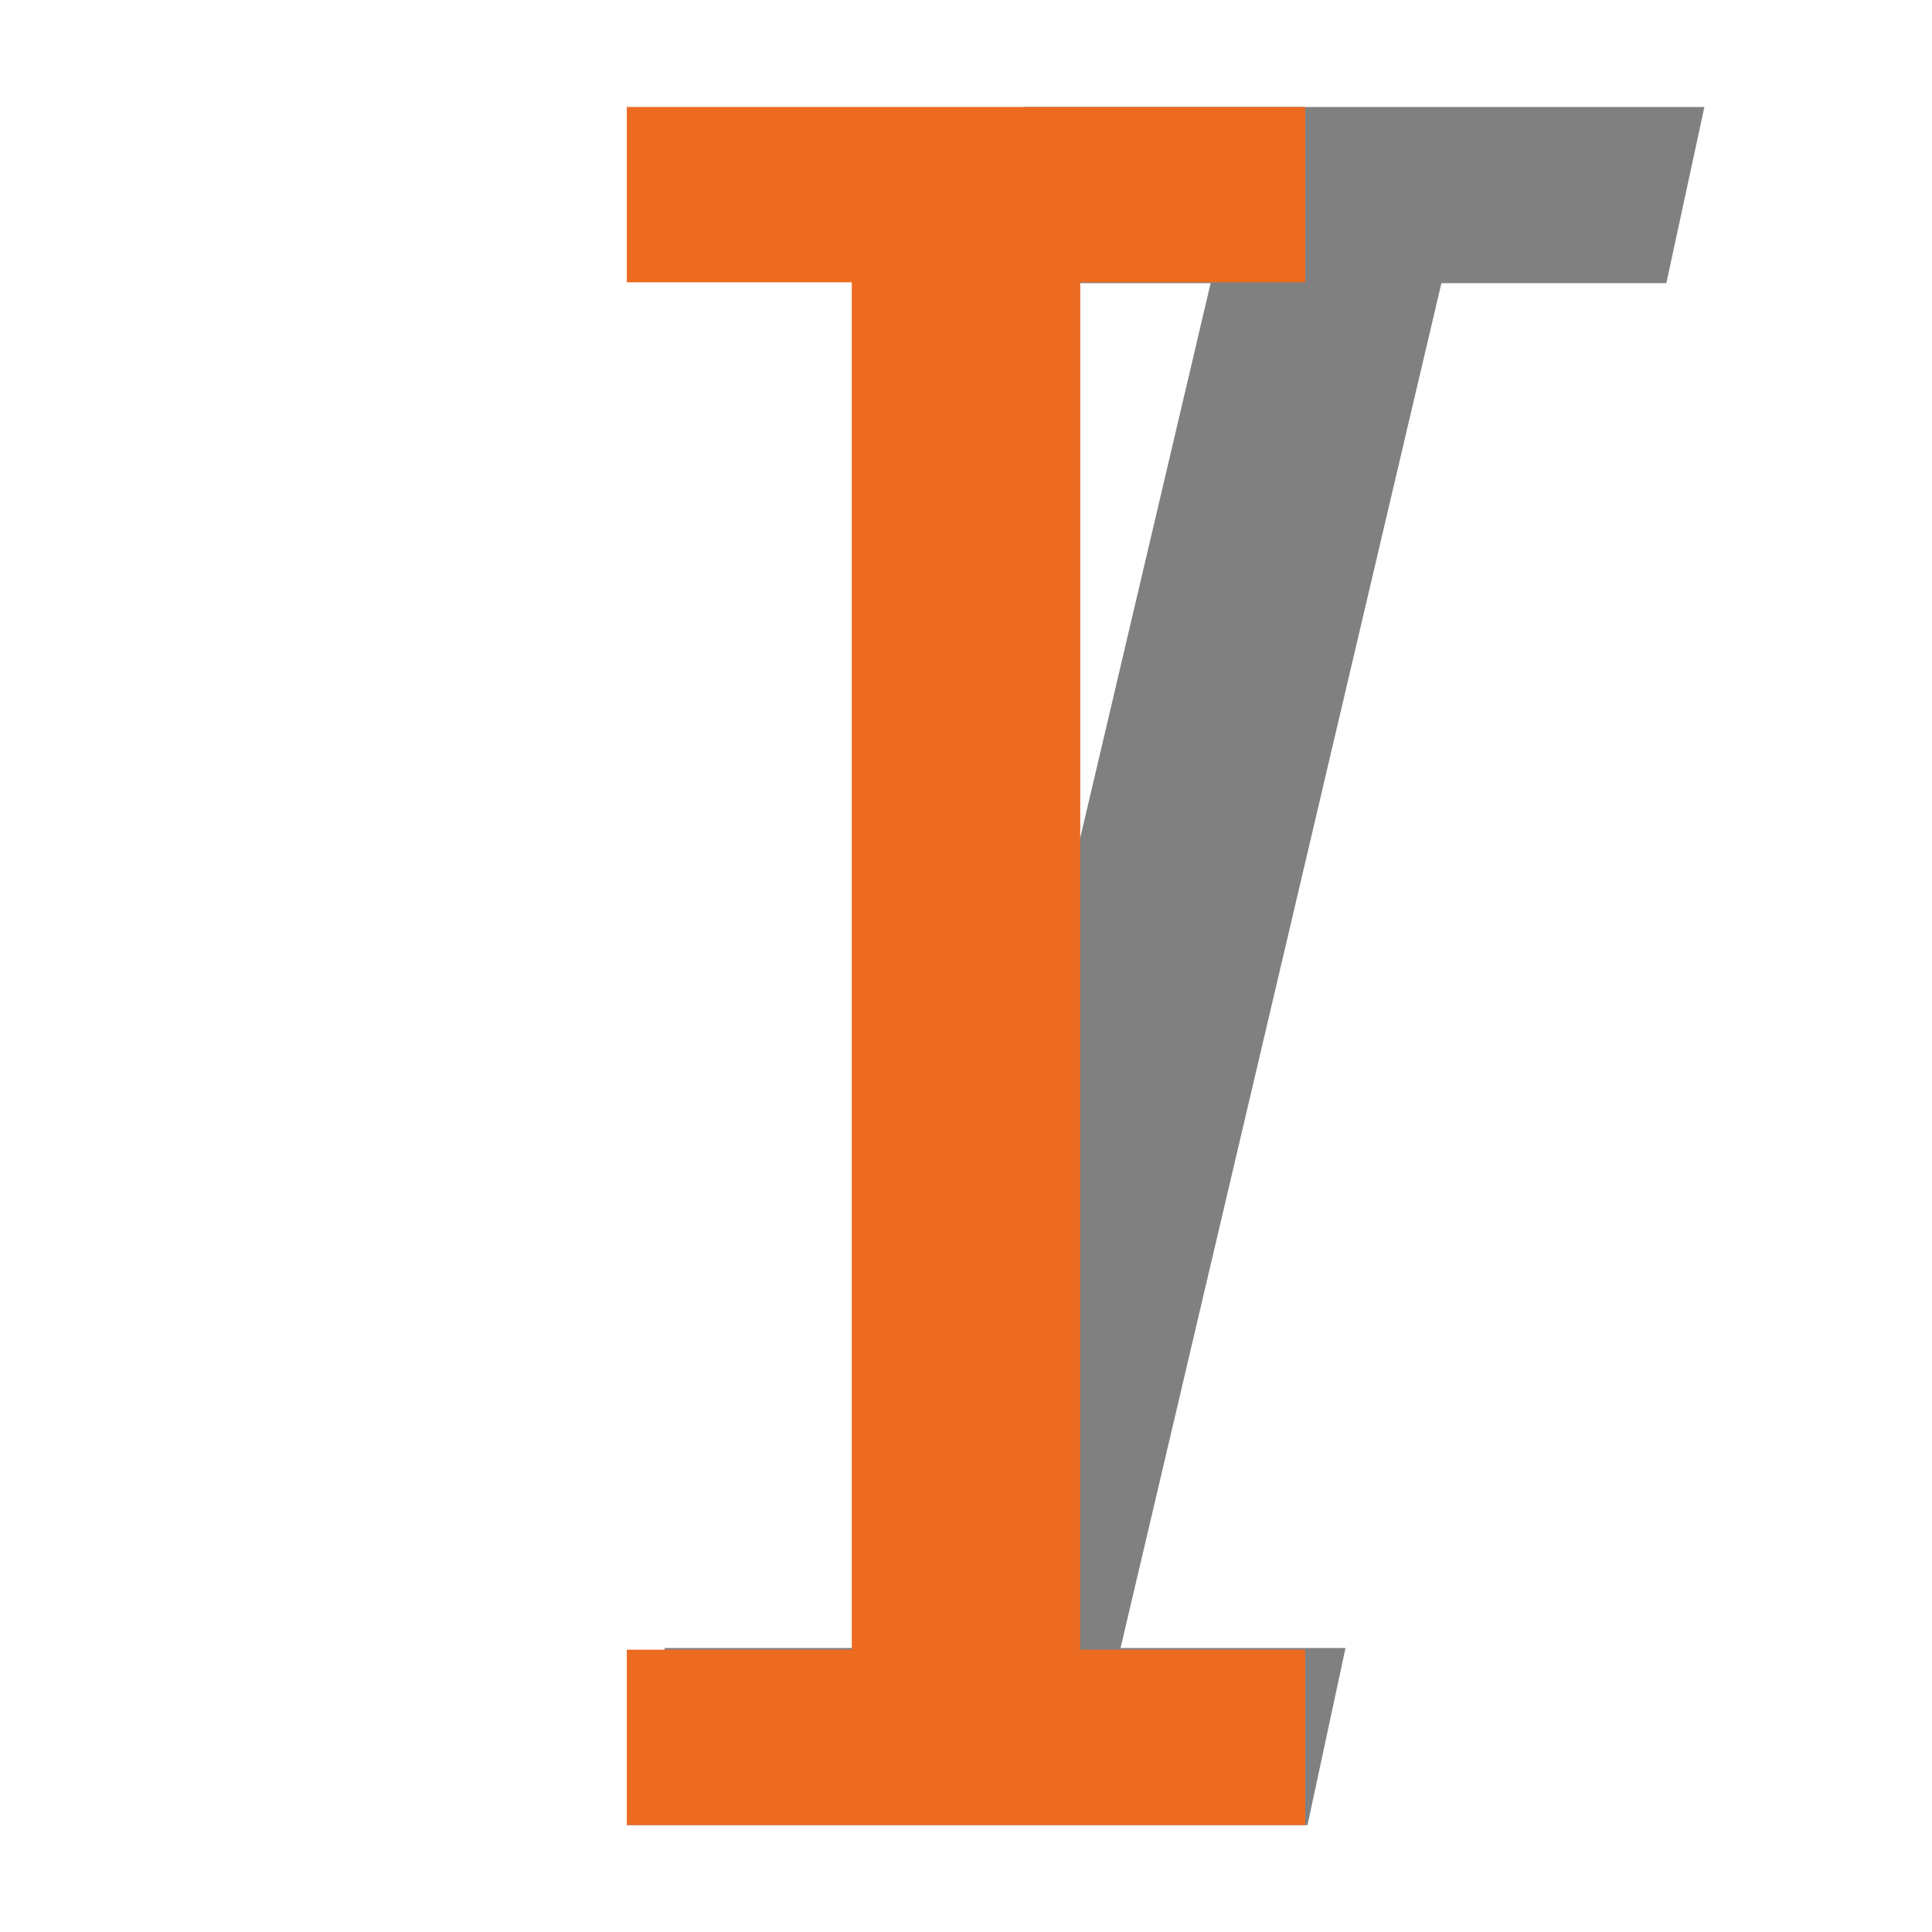
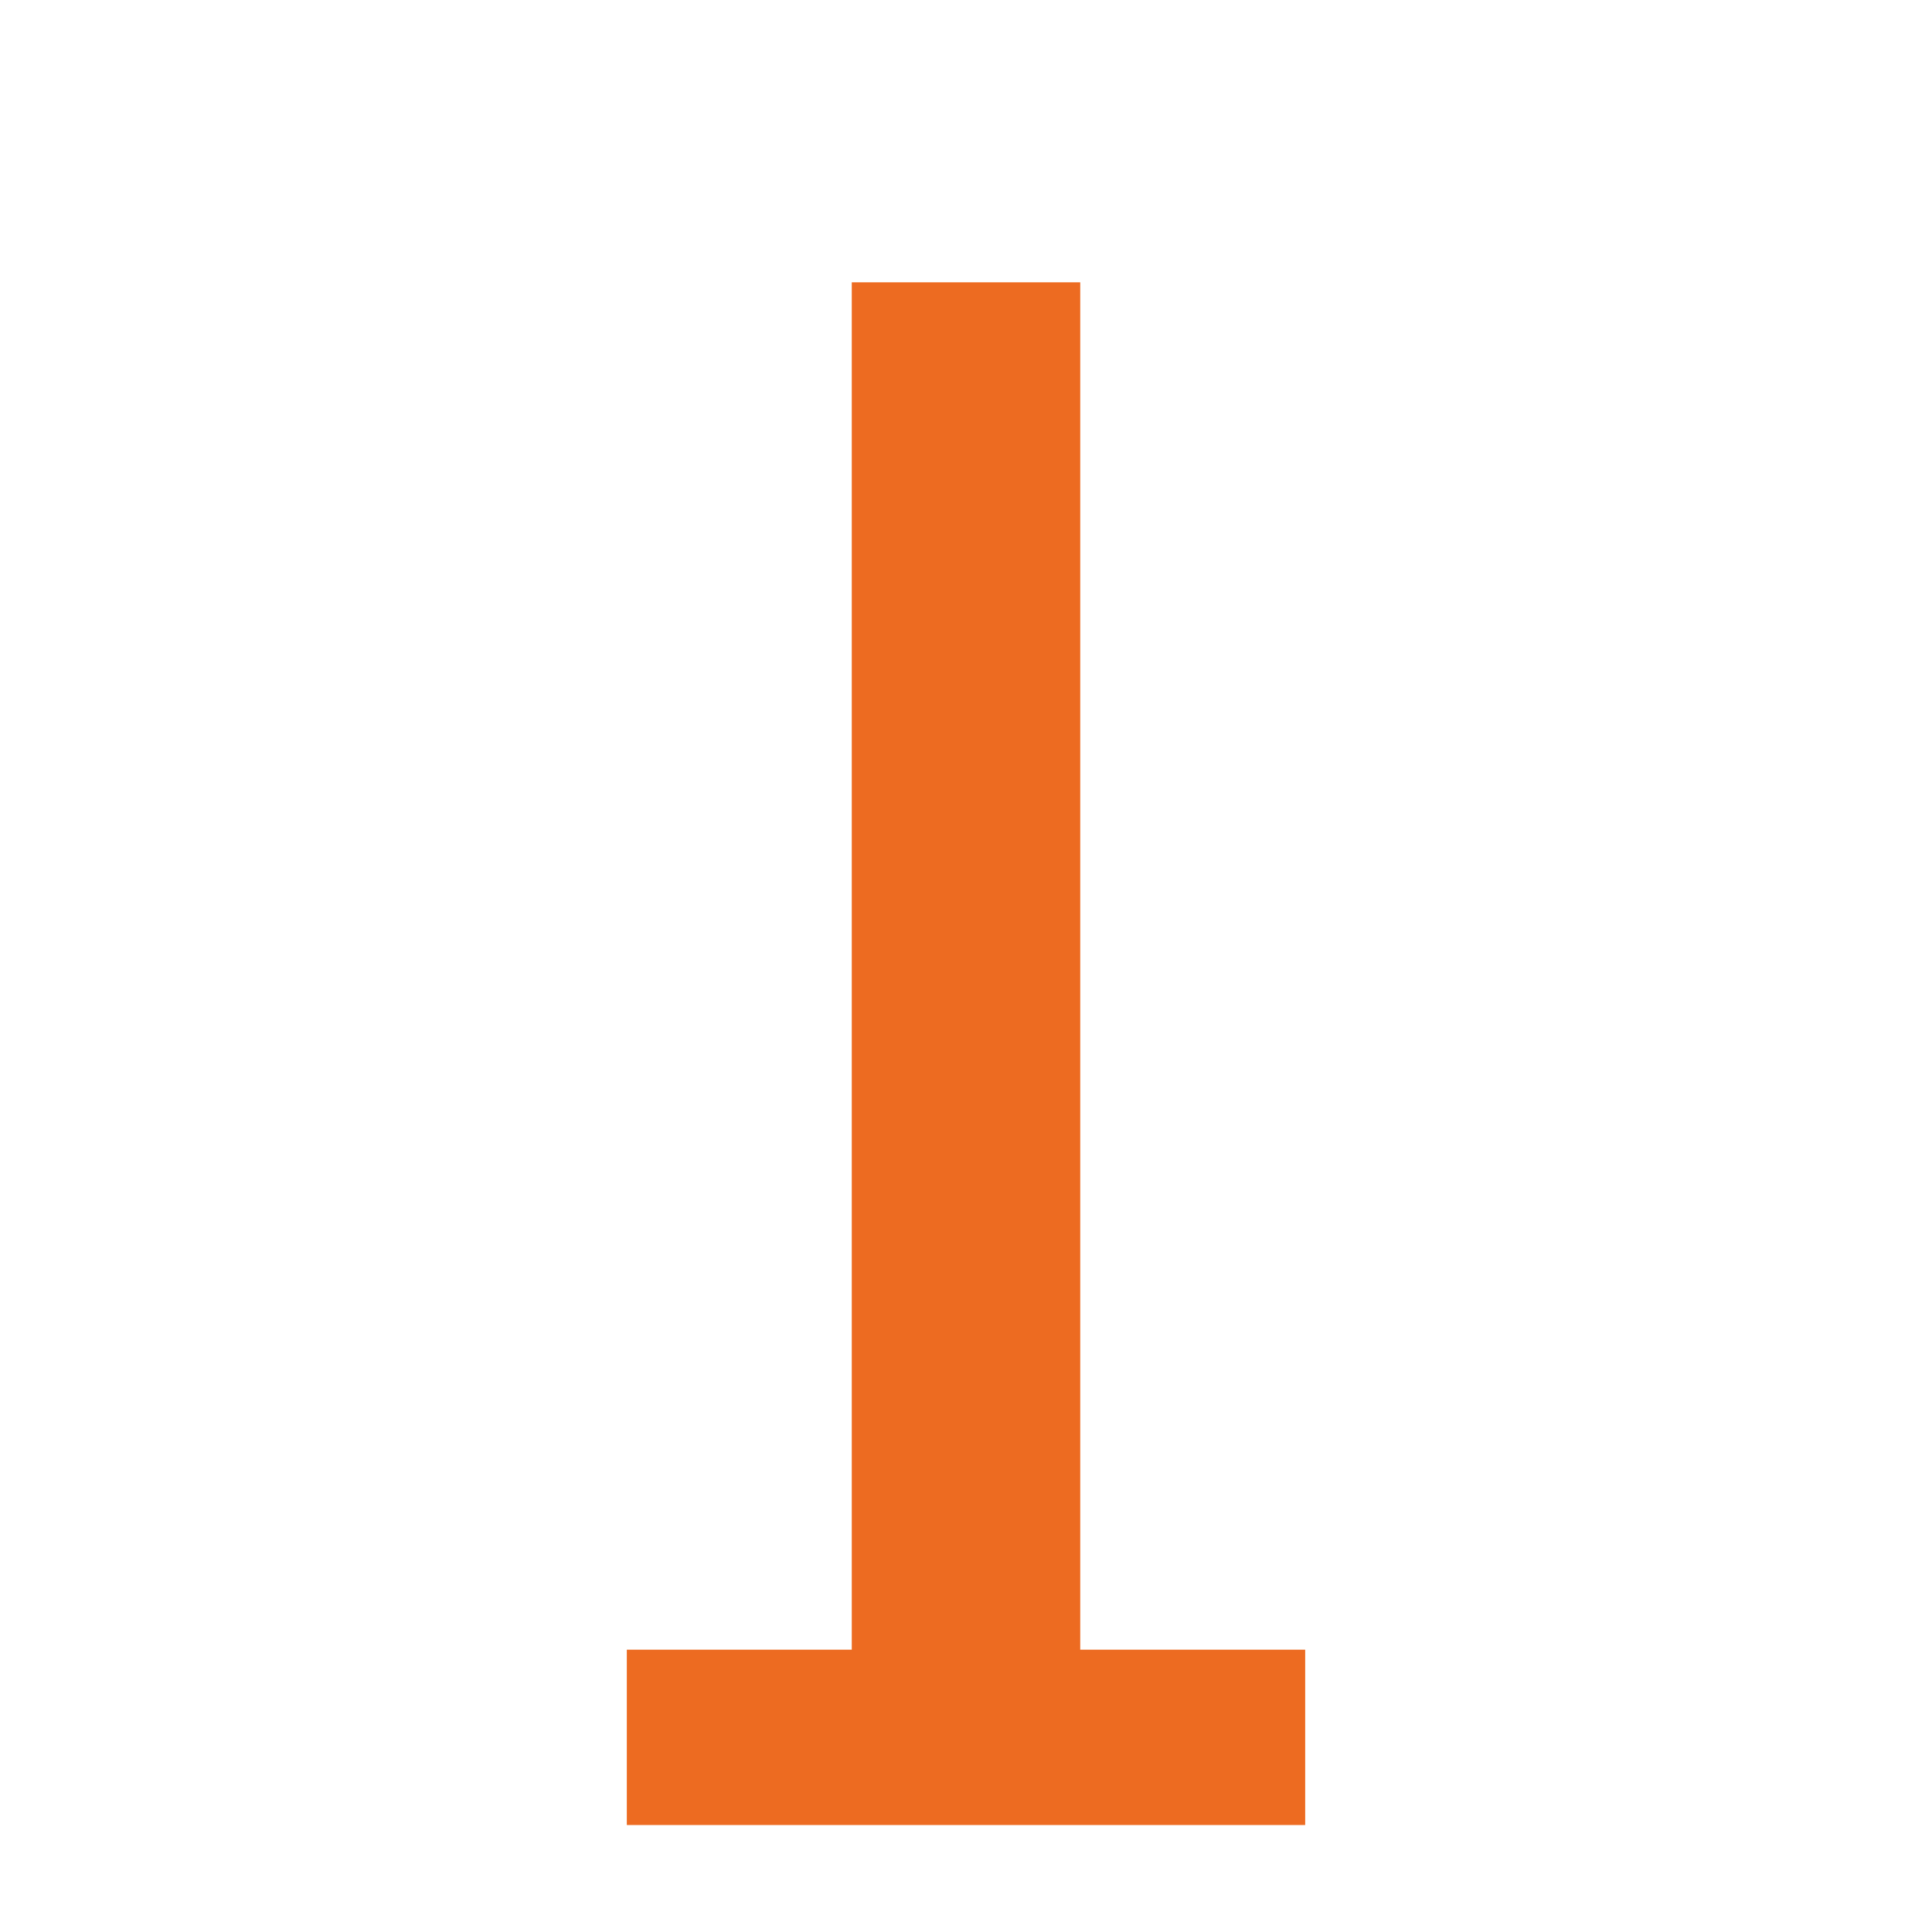
<svg xmlns="http://www.w3.org/2000/svg" xmlns:ns1="http://sodipodi.sourceforge.net/DTD/sodipodi-0.dtd" xmlns:ns2="http://www.inkscape.org/namespaces/inkscape" version="1.0" id="Layer_1" x="0px" y="0px" viewBox="0 0 16 16" enable-background="new 0 0 16 16" xml:space="preserve" ns1:docname="make_unitalic.svg" ns2:version="1.0.2 (e86c870879, 2021-01-15, custom)">
  <defs id="defs10" />
  <ns1:namedview pagecolor="#ffffff" bordercolor="#666666" borderopacity="1" objecttolerance="10" gridtolerance="10" guidetolerance="10" ns2:pageopacity="0" ns2:pageshadow="2" ns2:window-width="1920" ns2:window-height="1137" id="namedview8" showgrid="false" ns2:zoom="21.831922" ns2:cx="4.887467" ns2:cy="9.9983351" ns2:window-x="1912" ns2:window-y="-8" ns2:window-maximized="1" ns2:current-layer="Layer_1" ns2:document-rotation="0" />
  <g id="g840">
    <g aria-label="I" id="text843" style="font-style:italic;font-variant:normal;font-weight:normal;font-stretch:normal;font-size:19.57px;line-height:1.25;font-family:sans-serif;-inkscape-font-specification:'sans-serif Italic';letter-spacing:0px;word-spacing:0px;fill:#808080;fill-opacity:1;stroke-width:1" transform="translate(1.511,0.134)">
-       <path d="M 9.317,14.981 H 3.679 L 3.995,13.514 H 5.858 L 8.515,2.211 H 6.651 L 6.967,0.752 H 12.604 L 12.289,2.211 H 10.426 L 7.769,13.514 h 1.863 z" style="stroke-width:1;fill:#808080;fill-opacity:1" id="path855" ns1:nodetypes="ccccccccccccc" />
-     </g>
+       </g>
    <g aria-label="I" id="text839" style="font-size:19.57px;line-height:1.25;font-family:sans-serif;letter-spacing:0px;word-spacing:0px;fill:#ed6b21;fill-opacity:1;stroke-width:1">
-       <path d="M 10.809,15.114 H 5.191 V 13.662 H 7.054 V 2.338 H 5.191 V 0.886 H 10.809 V 2.338 H 8.946 V 13.662 h 1.863 z" style="fill:#ed6b21;fill-opacity:1;stroke-width:1" id="path833" />
+       <path d="M 10.809,15.114 H 5.191 V 13.662 H 7.054 V 2.338 H 5.191 V 0.886 V 2.338 H 8.946 V 13.662 h 1.863 z" style="fill:#ed6b21;fill-opacity:1;stroke-width:1" id="path833" />
    </g>
  </g>
</svg>